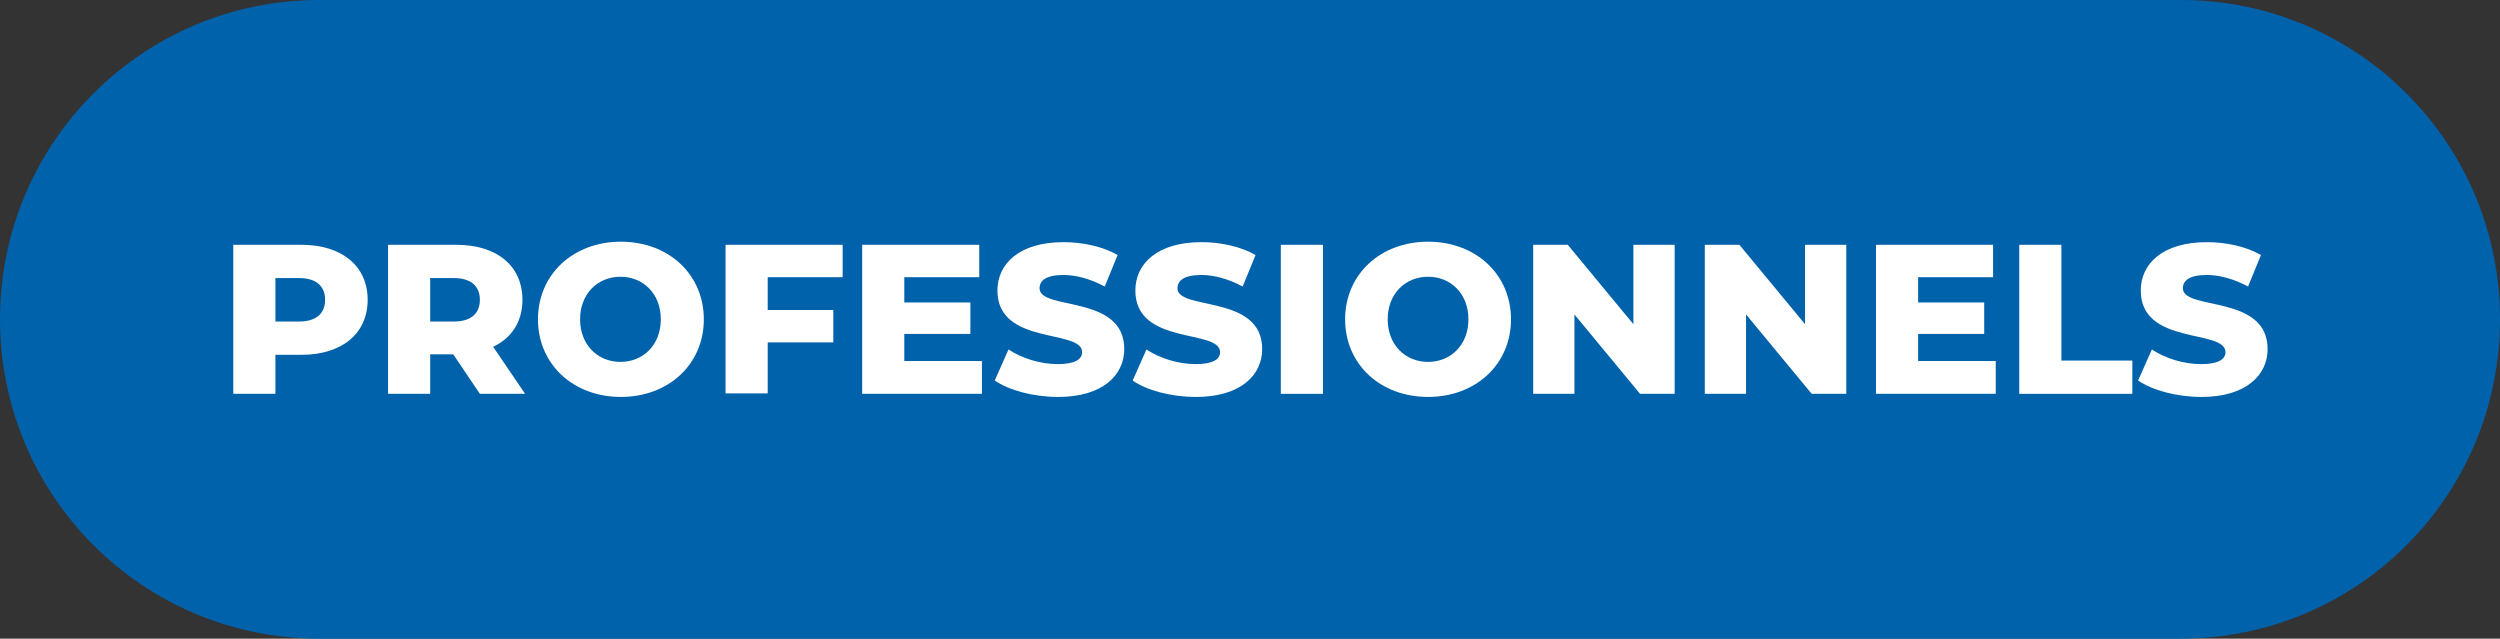
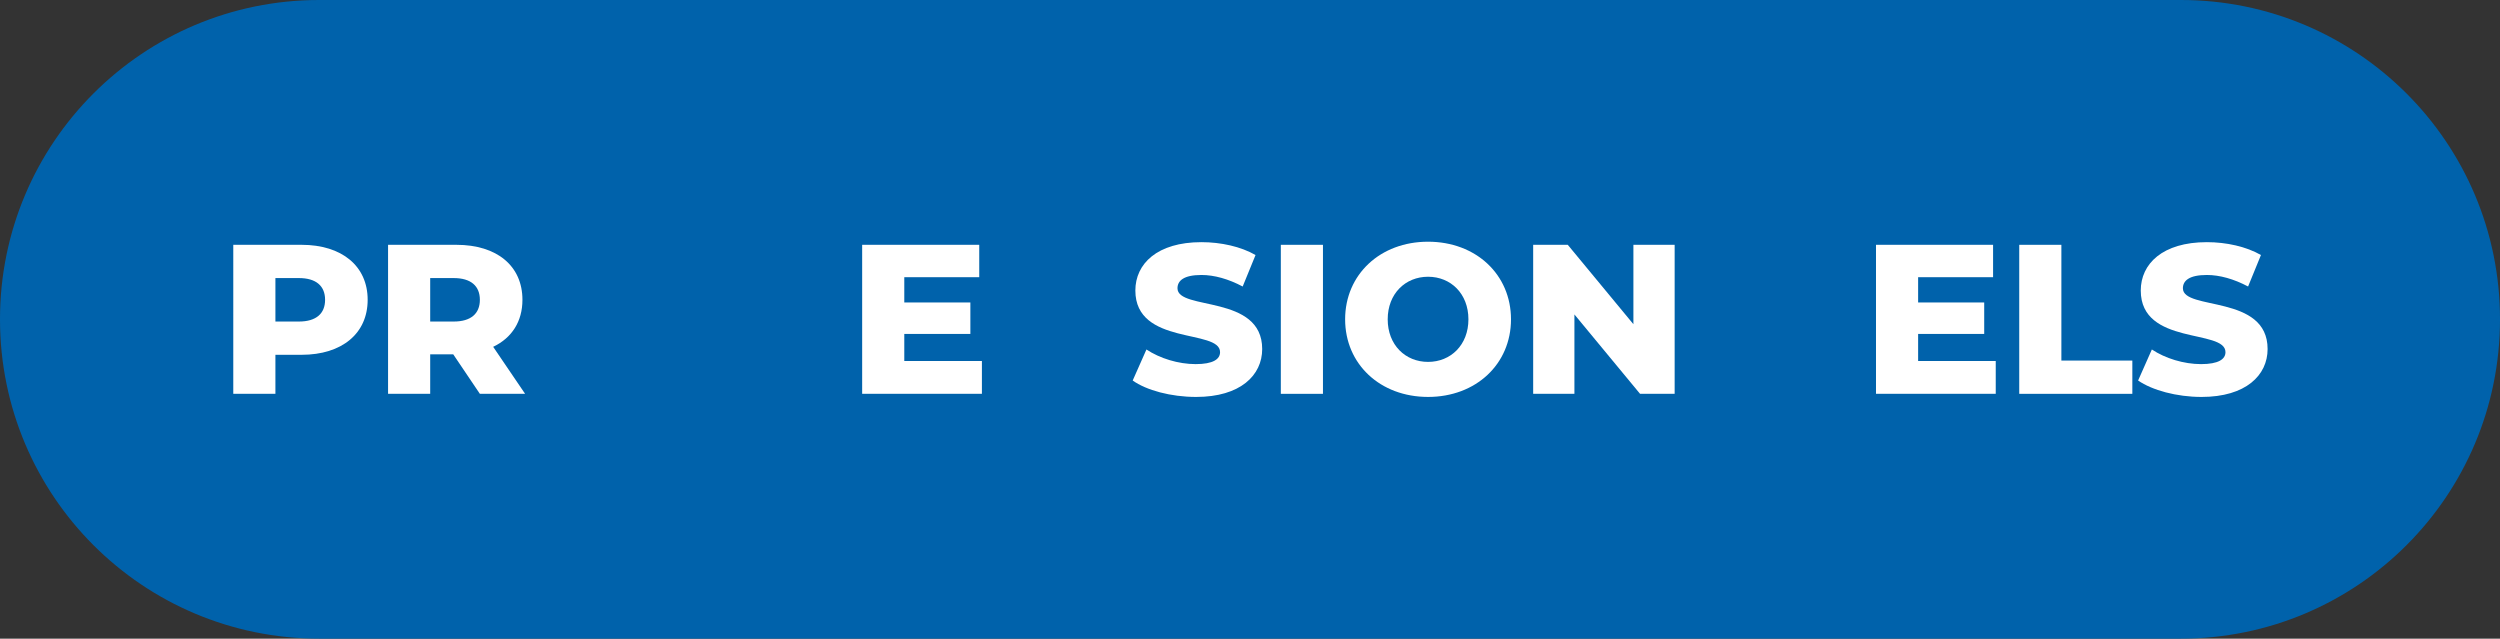
<svg xmlns="http://www.w3.org/2000/svg" version="1.1" id="Calque_2_00000147933916050323024190000005050919033658262156_" x="0px" y="0px" viewBox="0 0 563.7 144" style="enable-background:new 0 0 563.7 144;" xml:space="preserve">
  <rect x="0" y="0" width="563.7" height="144" fill="#333333" stroke="none" />
  <style type="text/css">
	.st0{fill:#0062AB;}
	.st1{fill:#FFFFFF;}
</style>
  <path class="st0" d="M72,0h419.7c39.8,0,72,32.2,72,72l0,0c0,39.8-32.2,72-72,72H72c-39.8,0-72-32.2-72-72l0,0C0,32.2,32.2,0,72,0z" />
  <g>
    <path class="st1" d="M82.9,67.6c0,7.6-5.8,12.4-14.9,12.4h-5.9v8.8h-9.5V55.2h15.4C77.1,55.2,82.9,60,82.9,67.6z M73.3,67.6   c0-3.1-2-4.9-5.9-4.9h-5.3v9.8h5.3C71.3,72.5,73.3,70.7,73.3,67.6z" />
    <path class="st1" d="M102.2,79.9H97v8.9h-9.5V55.2h15.4c9.2,0,14.9,4.8,14.9,12.4c0,4.9-2.4,8.6-6.6,10.6l7.2,10.6h-10.2   L102.2,79.9z M102.3,62.7H97v9.8h5.3c3.9,0,5.9-1.8,5.9-4.9C108.2,64.5,106.2,62.7,102.3,62.7z" />
-     <path class="st1" d="M121.3,72c0-10.1,7.9-17.5,18.7-17.5s18.7,7.4,18.7,17.5c0,10.1-7.9,17.5-18.7,17.5S121.3,82.1,121.3,72z    M149,72c0-5.8-4-9.6-9.1-9.6s-9.1,3.8-9.1,9.6c0,5.8,4,9.6,9.1,9.6S149,77.8,149,72z" />
-     <path class="st1" d="M173.1,62.5v7.4h14.8v7.3h-14.8v11.5h-9.5V55.2H190v7.3H173.1z" />
    <path class="st1" d="M221.4,81.5v7.3h-27V55.2h26.4v7.3h-16.9v5.7h14.9v7.1h-14.9v6.1H221.4z" />
-     <path class="st1" d="M224.3,85.8l3.1-7c3,2,7.2,3.3,11.1,3.3c3.9,0,5.5-1.1,5.5-2.7c0-5.3-19.1-1.4-19.1-13.9   c0-6,4.9-10.9,14.9-10.9c4.4,0,8.9,1,12.2,2.9l-2.9,7.1c-3.2-1.7-6.4-2.6-9.3-2.6c-4,0-5.4,1.3-5.4,3c0,5.1,19.1,1.3,19.1,13.7   c0,5.9-4.9,10.8-14.9,10.8C233,89.5,227.5,88,224.3,85.8z" />
    <path class="st1" d="M255.4,85.8l3.1-7c3,2,7.2,3.3,11.1,3.3c3.9,0,5.5-1.1,5.5-2.7c0-5.3-19.1-1.4-19.1-13.9   c0-6,4.9-10.9,14.9-10.9c4.4,0,8.9,1,12.2,2.9l-2.9,7.1c-3.2-1.7-6.4-2.6-9.3-2.6c-4,0-5.4,1.3-5.4,3c0,5.1,19.1,1.3,19.1,13.7   c0,5.9-4.9,10.8-14.9,10.8C264,89.5,258.5,88,255.4,85.8z" />
    <path class="st1" d="M288.8,55.2h9.5v33.6h-9.5V55.2z" />
    <path class="st1" d="M303.3,72c0-10.1,7.9-17.5,18.7-17.5s18.7,7.4,18.7,17.5c0,10.1-7.9,17.5-18.7,17.5S303.3,82.1,303.3,72z    M331.1,72c0-5.8-4-9.6-9.1-9.6c-5.1,0-9.1,3.8-9.1,9.6c0,5.8,4,9.6,9.1,9.6C327.1,81.6,331.1,77.8,331.1,72z" />
    <path class="st1" d="M377.6,55.2v33.6h-7.8L355,70.9v17.9h-9.3V55.2h7.8l14.8,17.9V55.2H377.6z" />
-     <path class="st1" d="M416.3,55.2v33.6h-7.8l-14.8-17.9v17.9h-9.3V55.2h7.8L407,73.1V55.2H416.3z" />
    <path class="st1" d="M450,81.5v7.3h-27V55.2h26.4v7.3h-16.9v5.7h14.9v7.1h-14.9v6.1H450z" />
    <path class="st1" d="M455.3,55.2h9.5v26.1h16v7.5h-25.5V55.2z" />
    <path class="st1" d="M482.1,85.8l3.1-7c3,2,7.2,3.3,11.1,3.3c3.9,0,5.5-1.1,5.5-2.7c0-5.3-19.1-1.4-19.1-13.9   c0-6,4.9-10.9,14.9-10.9c4.4,0,8.9,1,12.2,2.9l-2.9,7.1c-3.2-1.7-6.4-2.6-9.3-2.6c-4,0-5.4,1.3-5.4,3c0,5.1,19.1,1.3,19.1,13.7   c0,5.9-4.9,10.8-14.9,10.8C490.8,89.5,485.3,88,482.1,85.8z" />
  </g>
</svg>